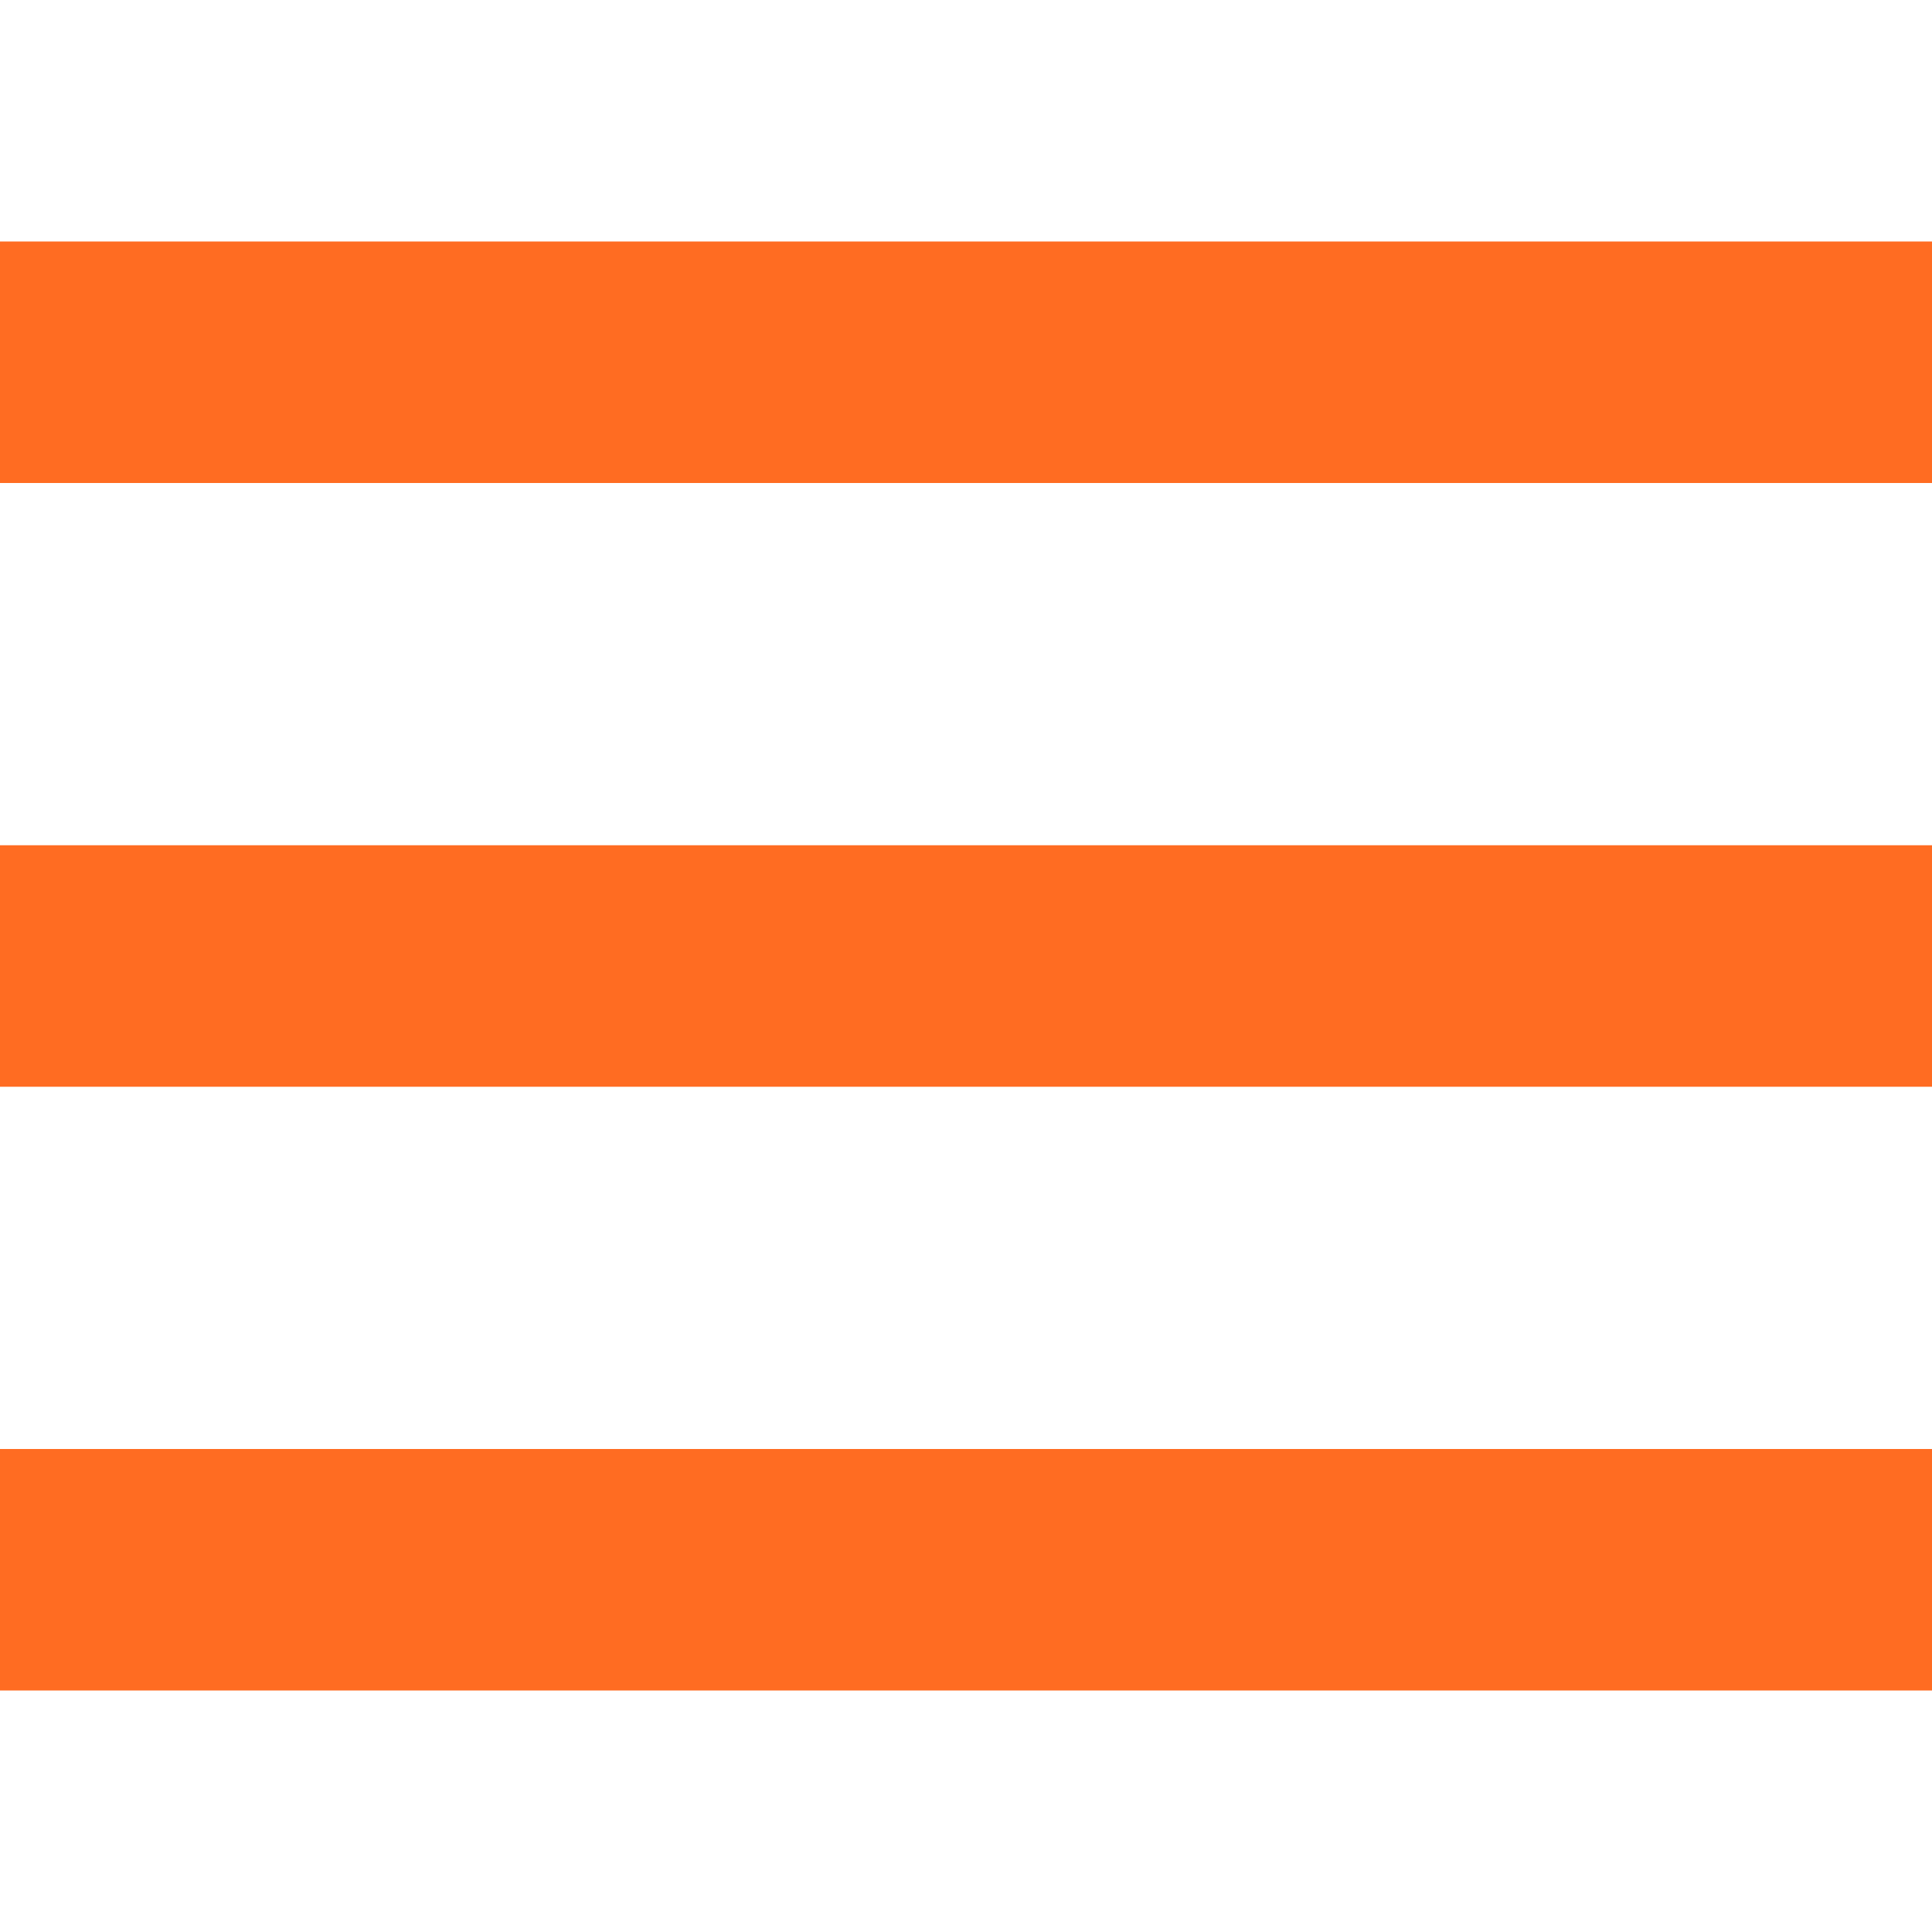
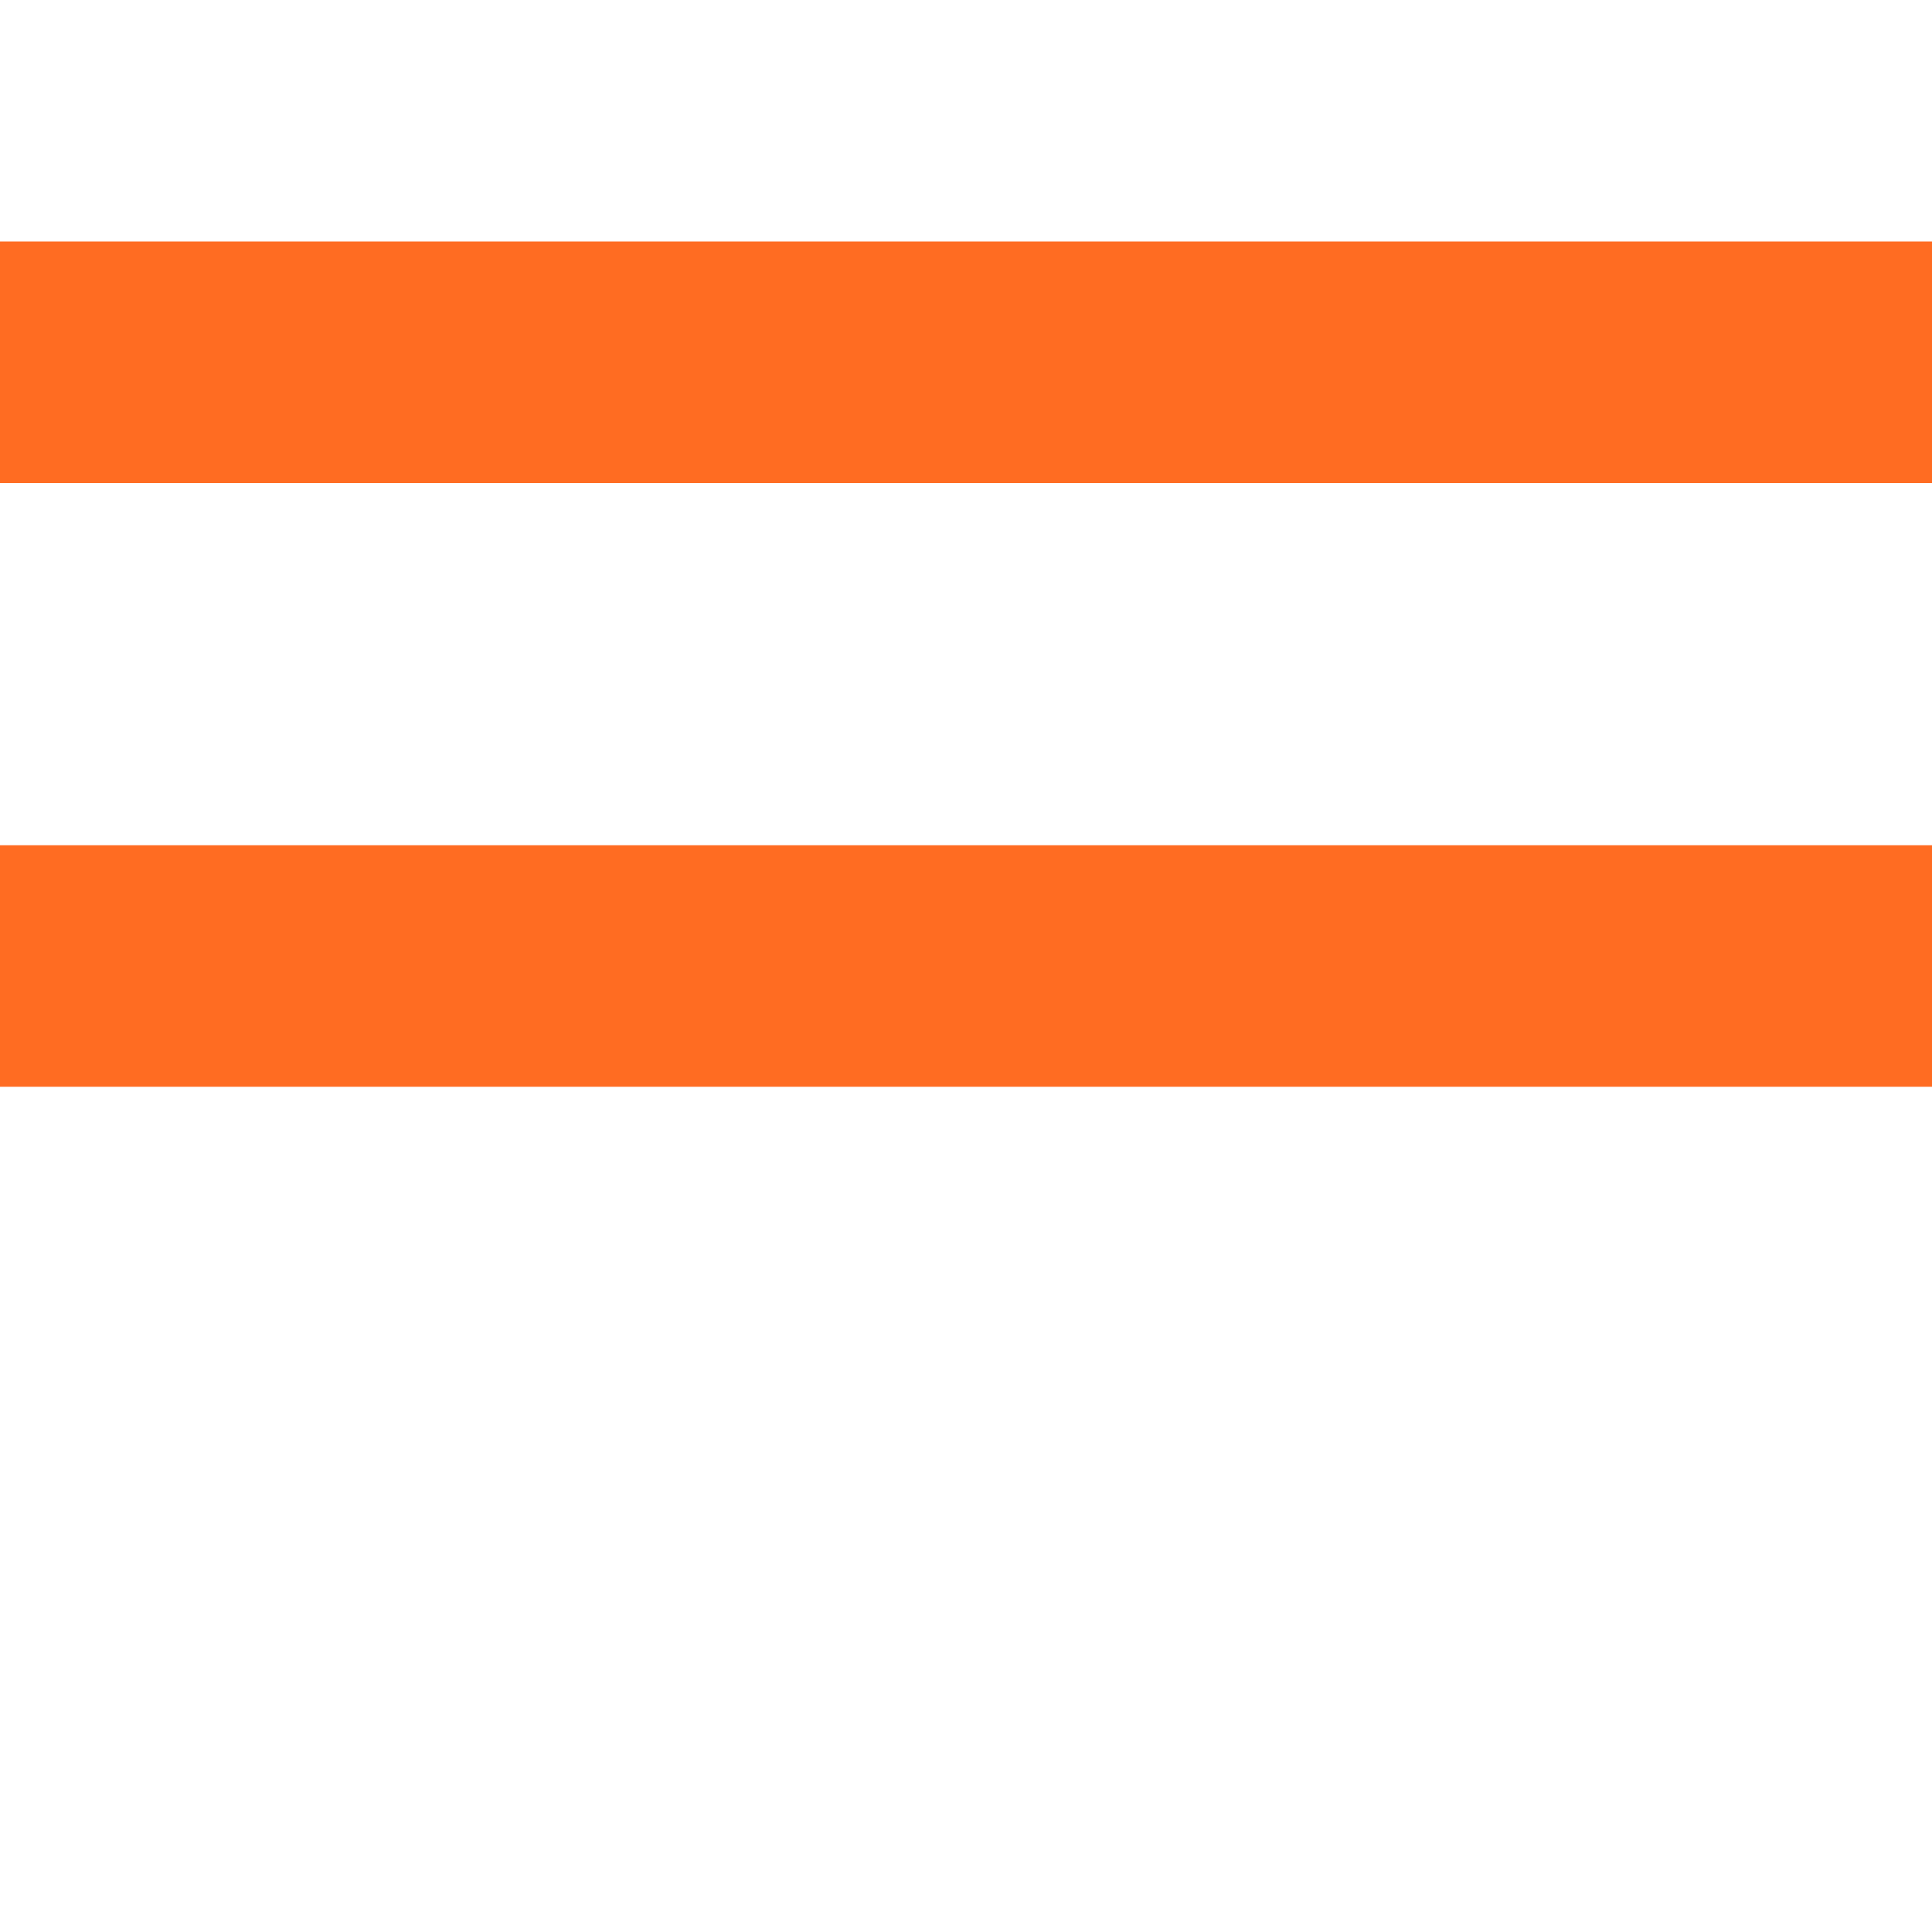
<svg xmlns="http://www.w3.org/2000/svg" width="16" height="16" viewBox="0 0 16 16" fill="none">
  <rect width="16" height="16" fill="white" />
  <rect y="2" width="16" height="2" fill="#FF6C22" />
  <rect y="7" width="16" height="2" fill="#FF6C22" />
-   <rect y="12" width="16" height="2" fill="#FF6C22" />
</svg>